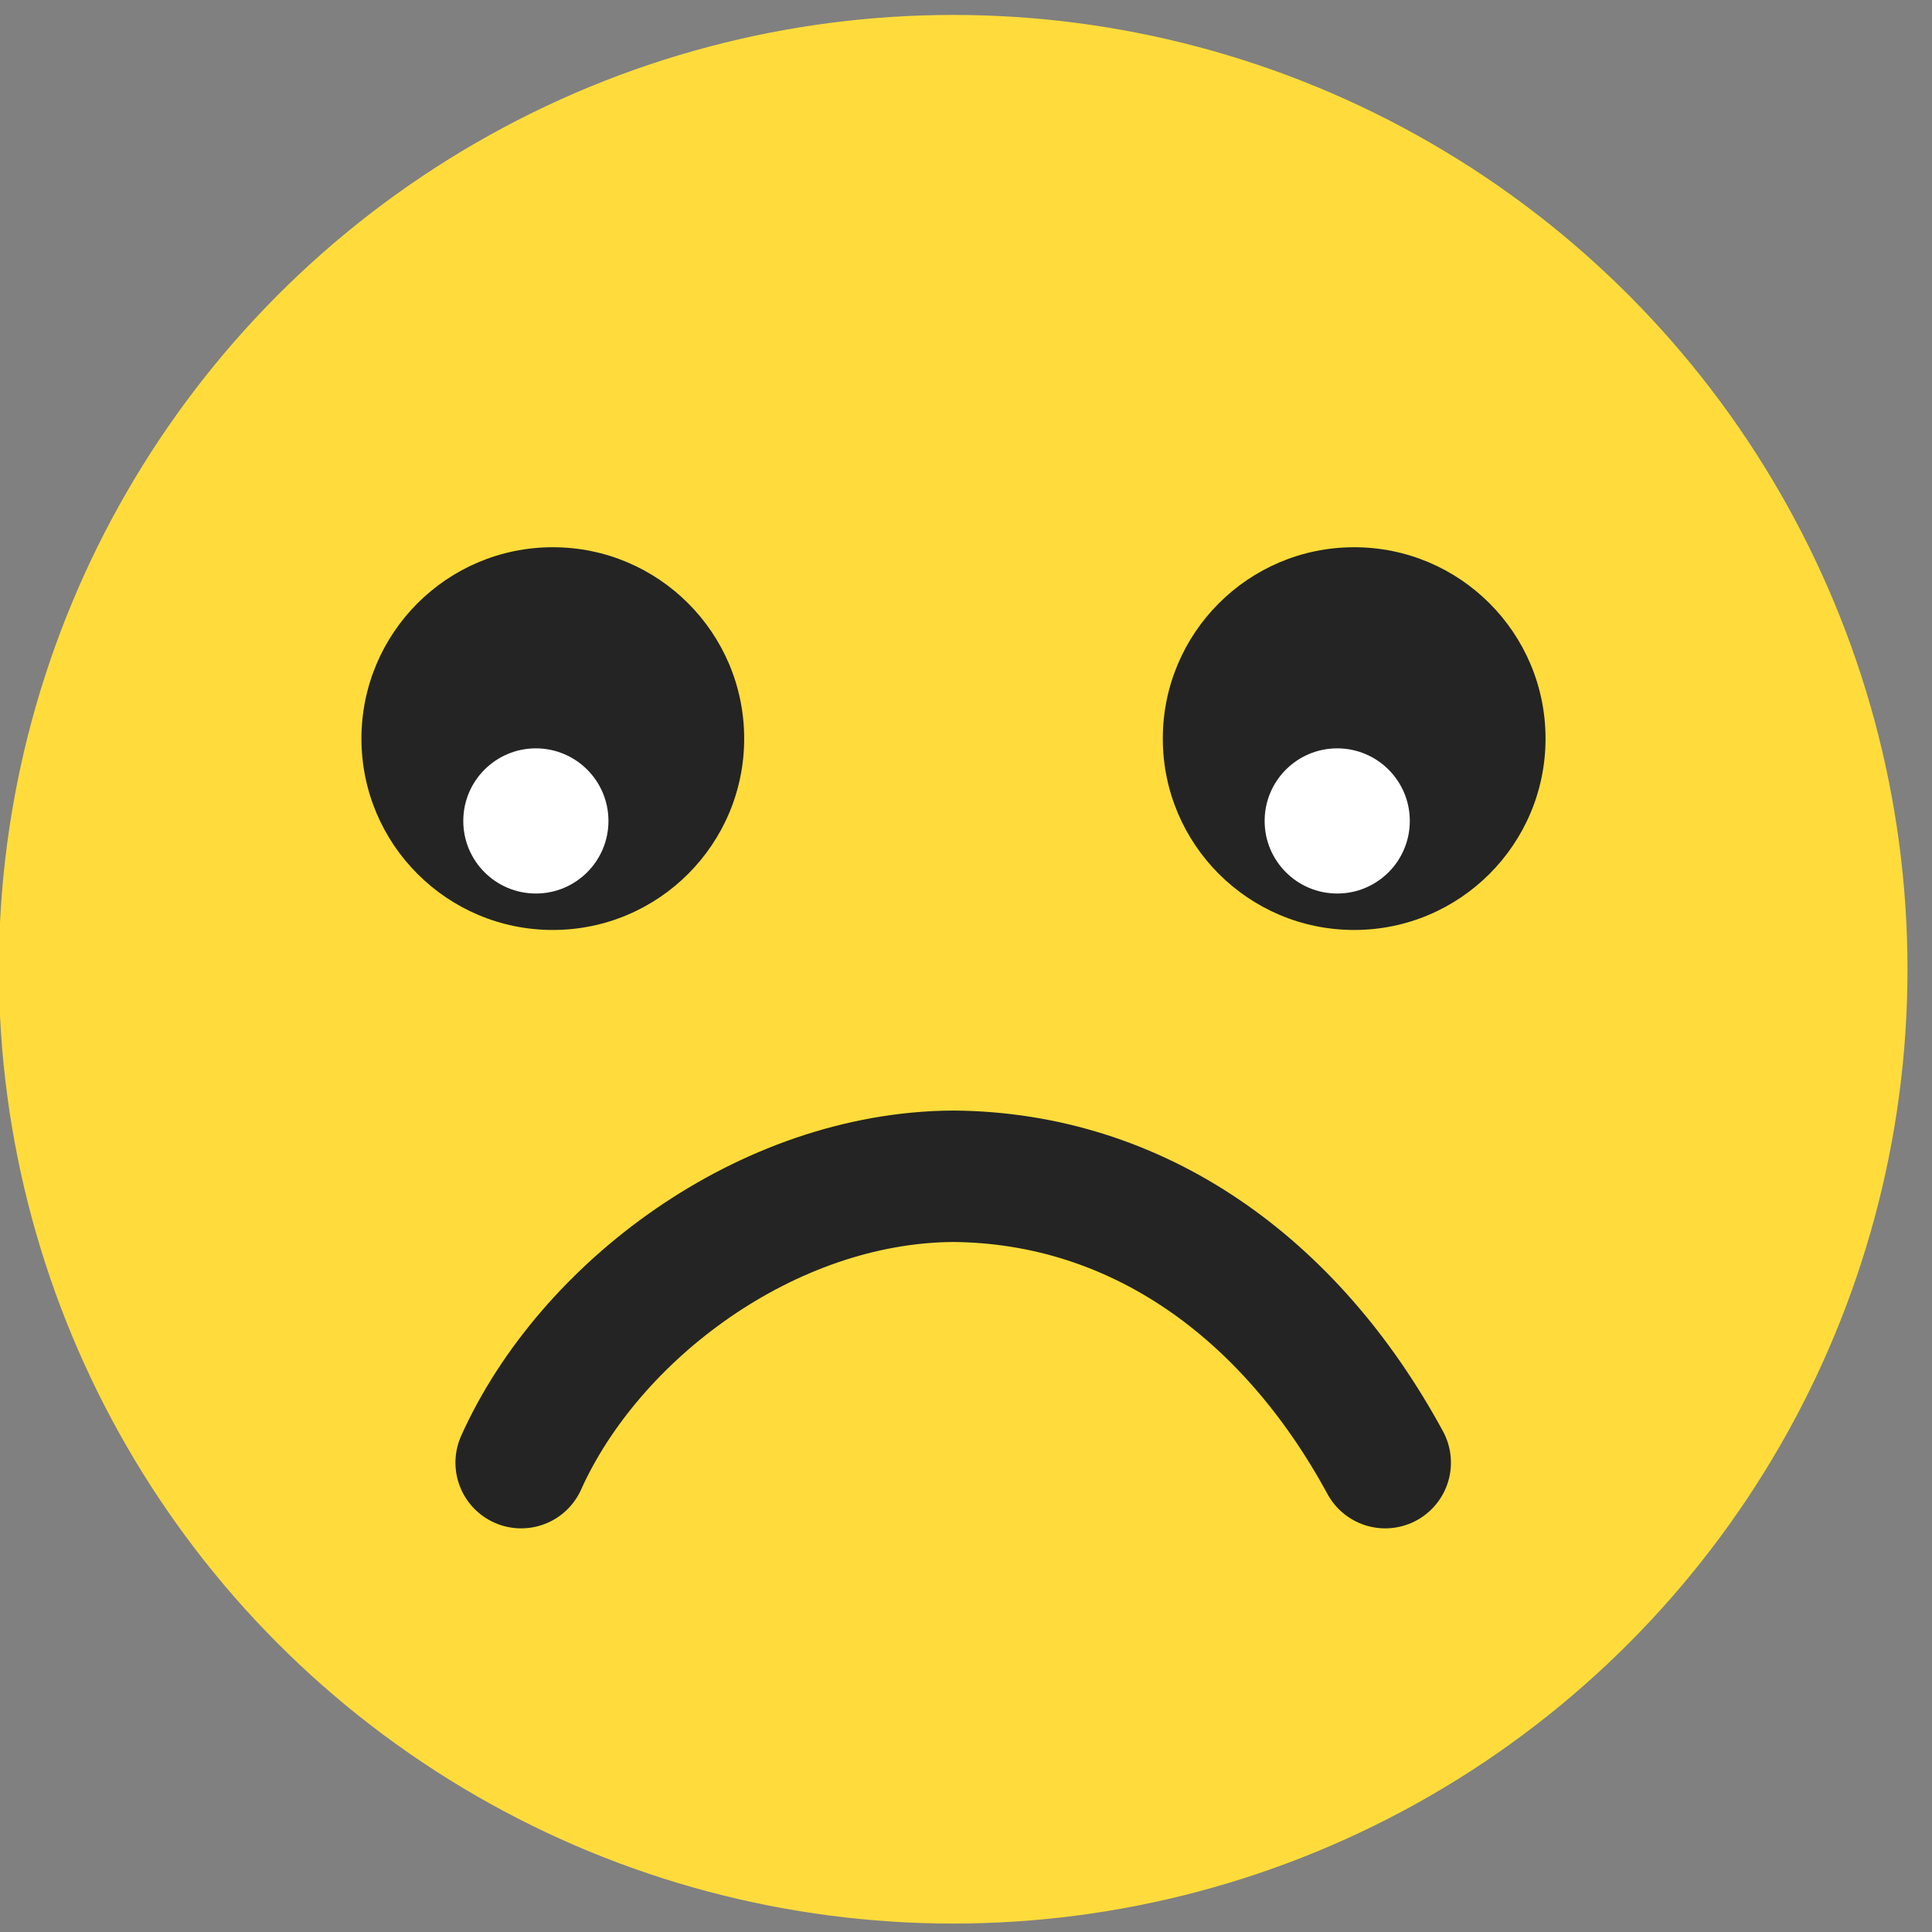
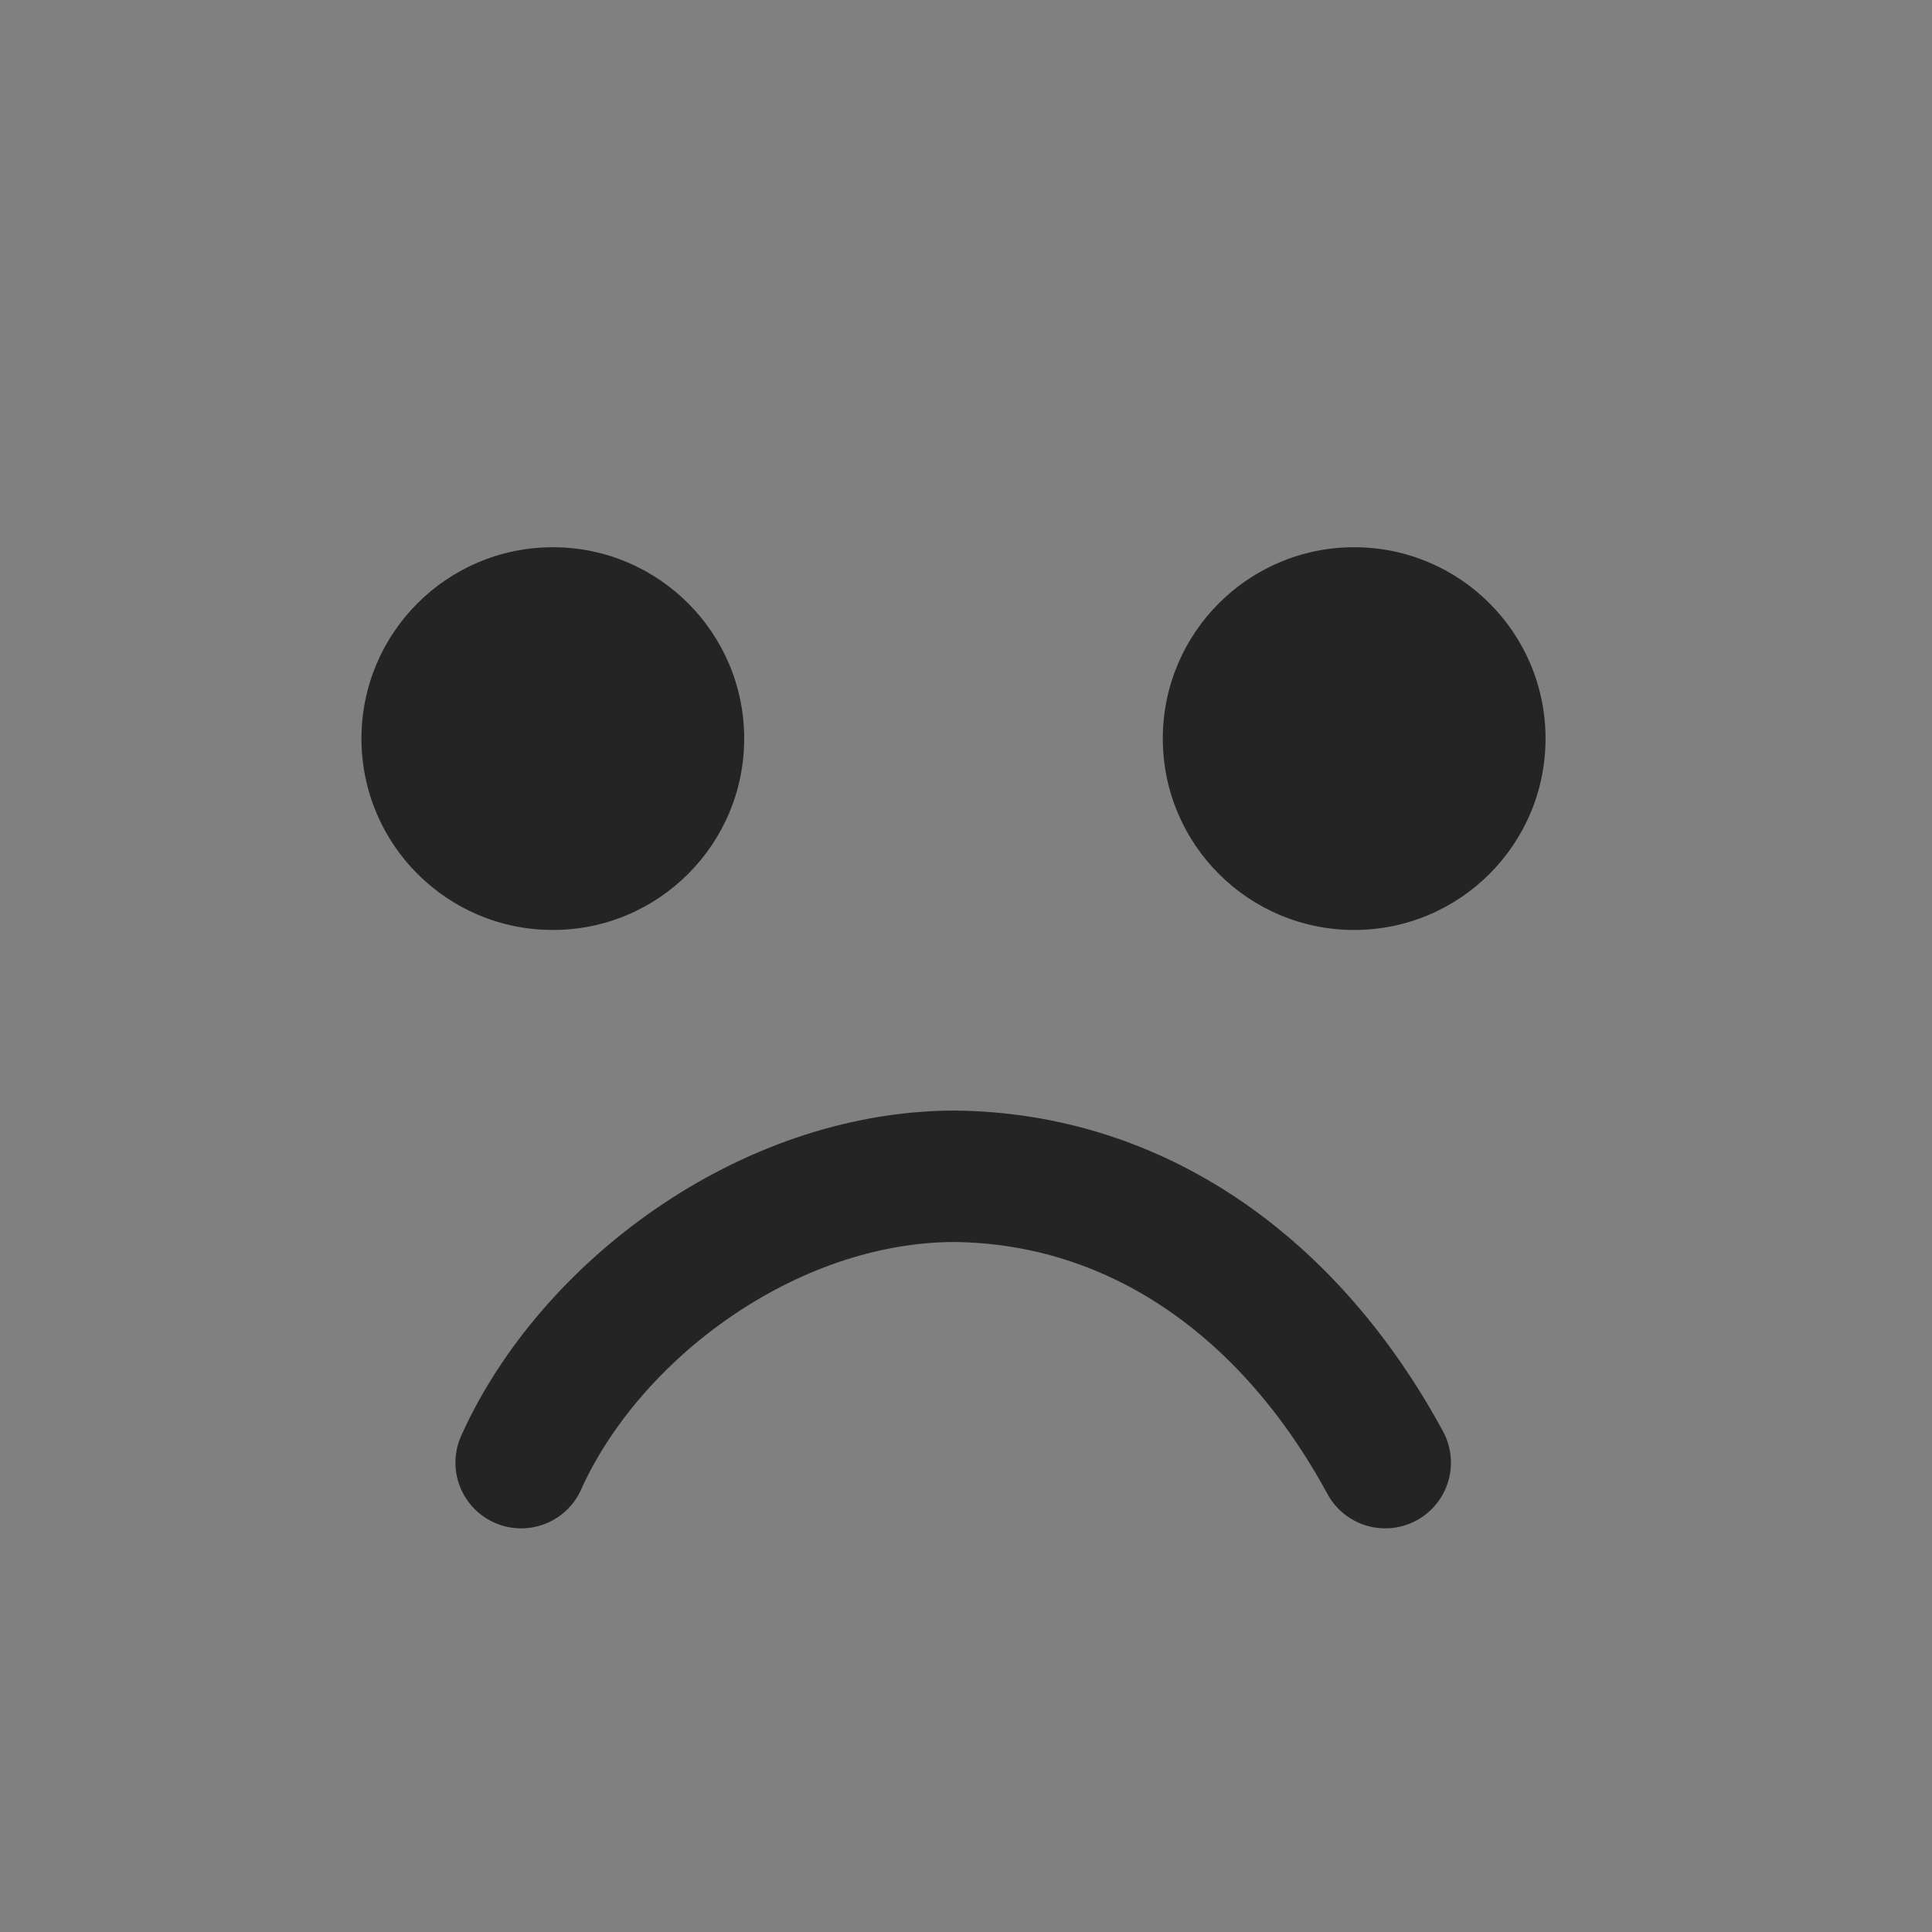
<svg xmlns="http://www.w3.org/2000/svg" xmlns:ns1="http://www.inkscape.org/namespaces/inkscape" xmlns:ns2="http://sodipodi.sourceforge.net/DTD/sodipodi-0.dtd" width="26.458mm" height="26.458mm" viewBox="0 0 26.458 26.458" version="1.1" id="svg1" ns1:version="1.3 (0e150ed6c4, 2023-07-21)" ns2:docname="unhappy.svg">
  <rect x="0" y="0" width="26.458" height="26.458" fill="#808080" stroke="none" />
  <defs id="defs1" />
  <ns2:namedview id="base" pagecolor="#ffffff" bordercolor="#000000" borderopacity="0.3" ns1:pageopacity="0.0" ns1:pageshadow="2" ns1:zoom="5.6" ns1:cx="58.214286" ns1:cy="52.589286" ns1:document-units="mm" ns1:showpageshadow="2" ns1:pagecheckerboard="0" ns1:deskcolor="#d1d1d1" ns1:window-width="1920" ns1:window-height="991" ns1:window-x="-9" ns1:window-y="-9" ns1:window-maximized="1" ns1:current-layer="svg1" />
  <g transform="matrix(0.036,0,0,0.036,-1.234,16.869)" id="layer1-0" ns1:label="Layer 1">
-     <circle r="363.024" cy="-99.875" cx="396.875" id="path815-1" style="opacity:1;fill:#ffdc3b;fill-opacity:1;fill-rule:evenodd;stroke:none;stroke-width:6.514;stroke-linecap:round;stroke-linejoin:round;stroke-miterlimit:4;stroke-dasharray:none;stroke-dashoffset:45.354;stroke-opacity:1;paint-order:normal" />
    <path ns2:nodetypes="ccc" ns1:connector-curvature="0" id="circle849-05" d="M 561.221,87.812 C 524.977,21.021 466.837,-20.585 396.875,-21.124 325.905,-20.69 258.417,30.235 232.529,87.812" style="opacity:1;fill:none;fill-opacity:1;fill-rule:evenodd;stroke:#242424;stroke-width:50;stroke-linecap:round;stroke-linejoin:round;stroke-miterlimit:4;stroke-dasharray:none;stroke-dashoffset:45.354;stroke-opacity:1;paint-order:normal" />
    <g transform="translate(0.827,3.307)" id="g876-9">
      <g id="g862-2" transform="matrix(0.759,0,0,0.759,9.038,1.609)">
        <circle r="95.911" cy="-253.664" cx="309.232" id="path856-3" style="opacity:1;fill:#242424;fill-opacity:1;fill-rule:evenodd;stroke:none;stroke-width:39.726;stroke-linecap:round;stroke-linejoin:round;stroke-miterlimit:4;stroke-dasharray:none;stroke-dashoffset:45.354;stroke-opacity:1;paint-order:normal" />
-         <circle style="opacity:1;fill:#ffffff;fill-opacity:1;fill-rule:evenodd;stroke:none;stroke-width:15.069;stroke-linecap:round;stroke-linejoin:round;stroke-miterlimit:4;stroke-dasharray:none;stroke-dashoffset:45.354;stroke-opacity:1;paint-order:normal" id="circle858-86" cx="300.738" cy="-212.398" r="36.38" />
      </g>
      <g id="g868-1" transform="matrix(0.759,0,0,0.759,313.879,1.609)">
        <circle style="opacity:1;fill:#242424;fill-opacity:1;fill-rule:evenodd;stroke:none;stroke-width:39.726;stroke-linecap:round;stroke-linejoin:round;stroke-miterlimit:4;stroke-dasharray:none;stroke-dashoffset:45.354;stroke-opacity:1;paint-order:normal" id="circle864-67" cx="309.232" cy="-253.664" r="95.911" />
-         <circle r="36.38" cy="-212.398" cx="300.738" id="circle866-72" style="opacity:1;fill:#ffffff;fill-opacity:1;fill-rule:evenodd;stroke:none;stroke-width:15.069;stroke-linecap:round;stroke-linejoin:round;stroke-miterlimit:4;stroke-dasharray:none;stroke-dashoffset:45.354;stroke-opacity:1;paint-order:normal" />
      </g>
    </g>
  </g>
</svg>